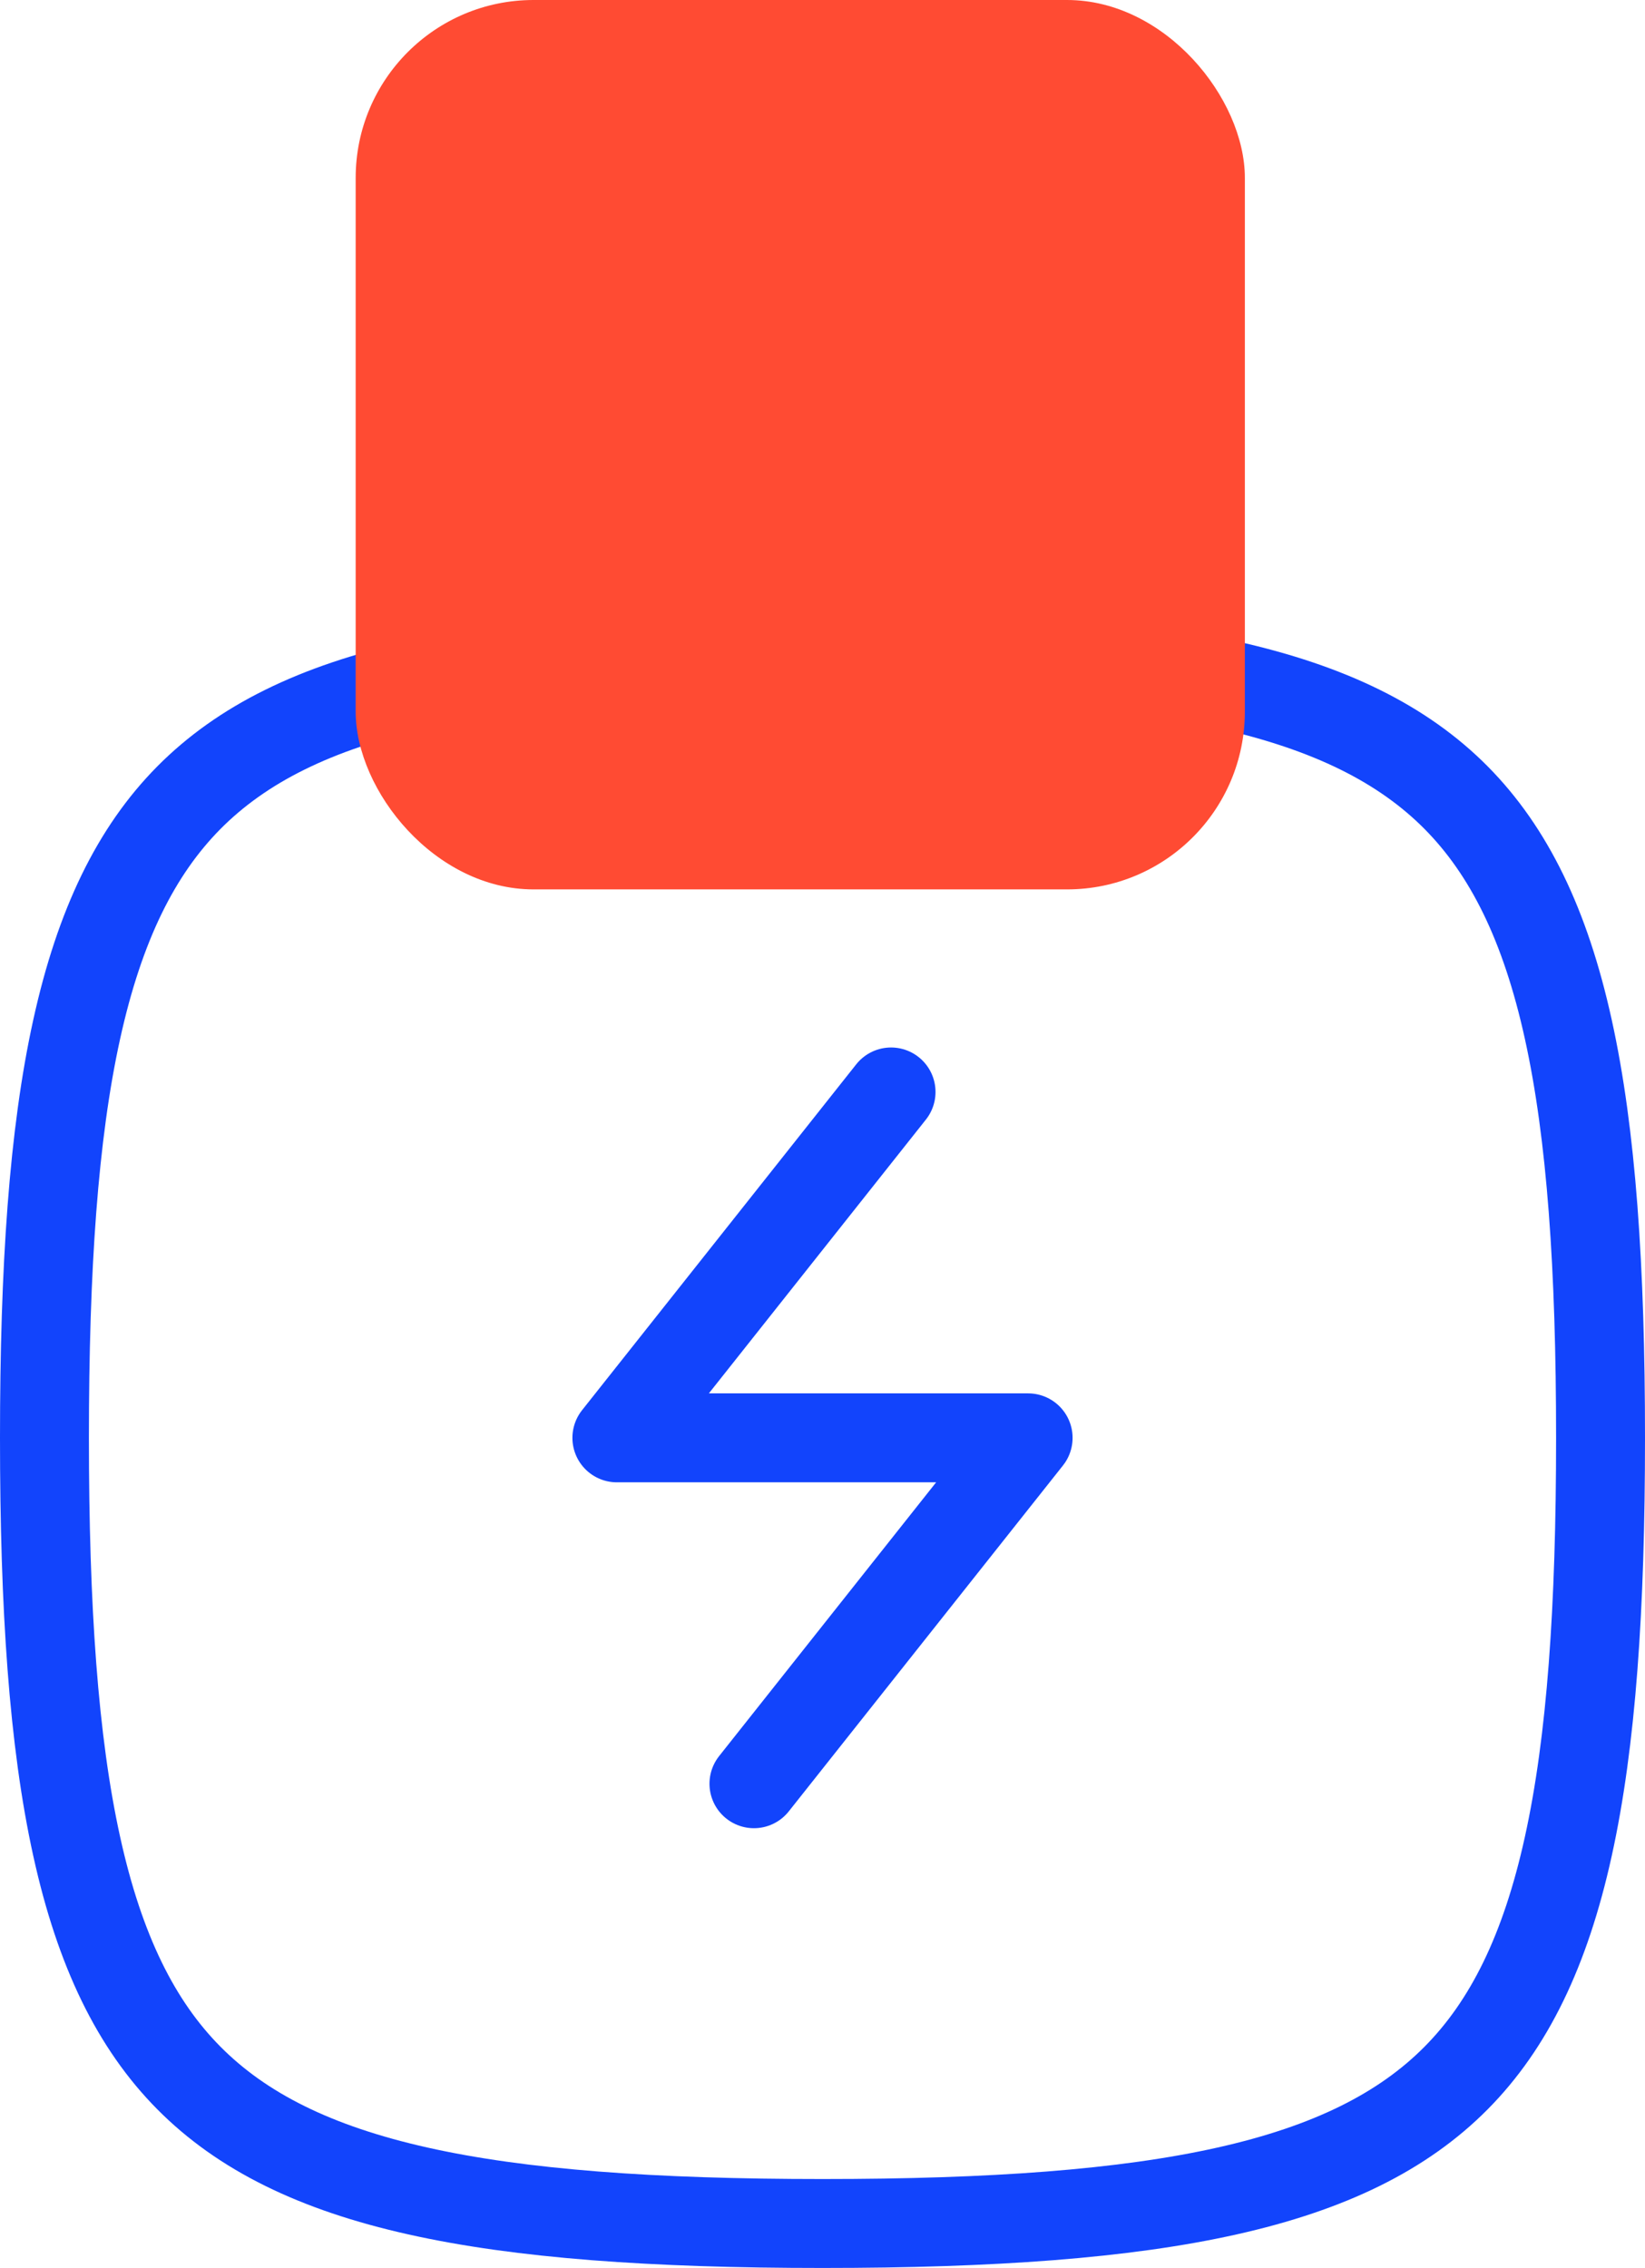
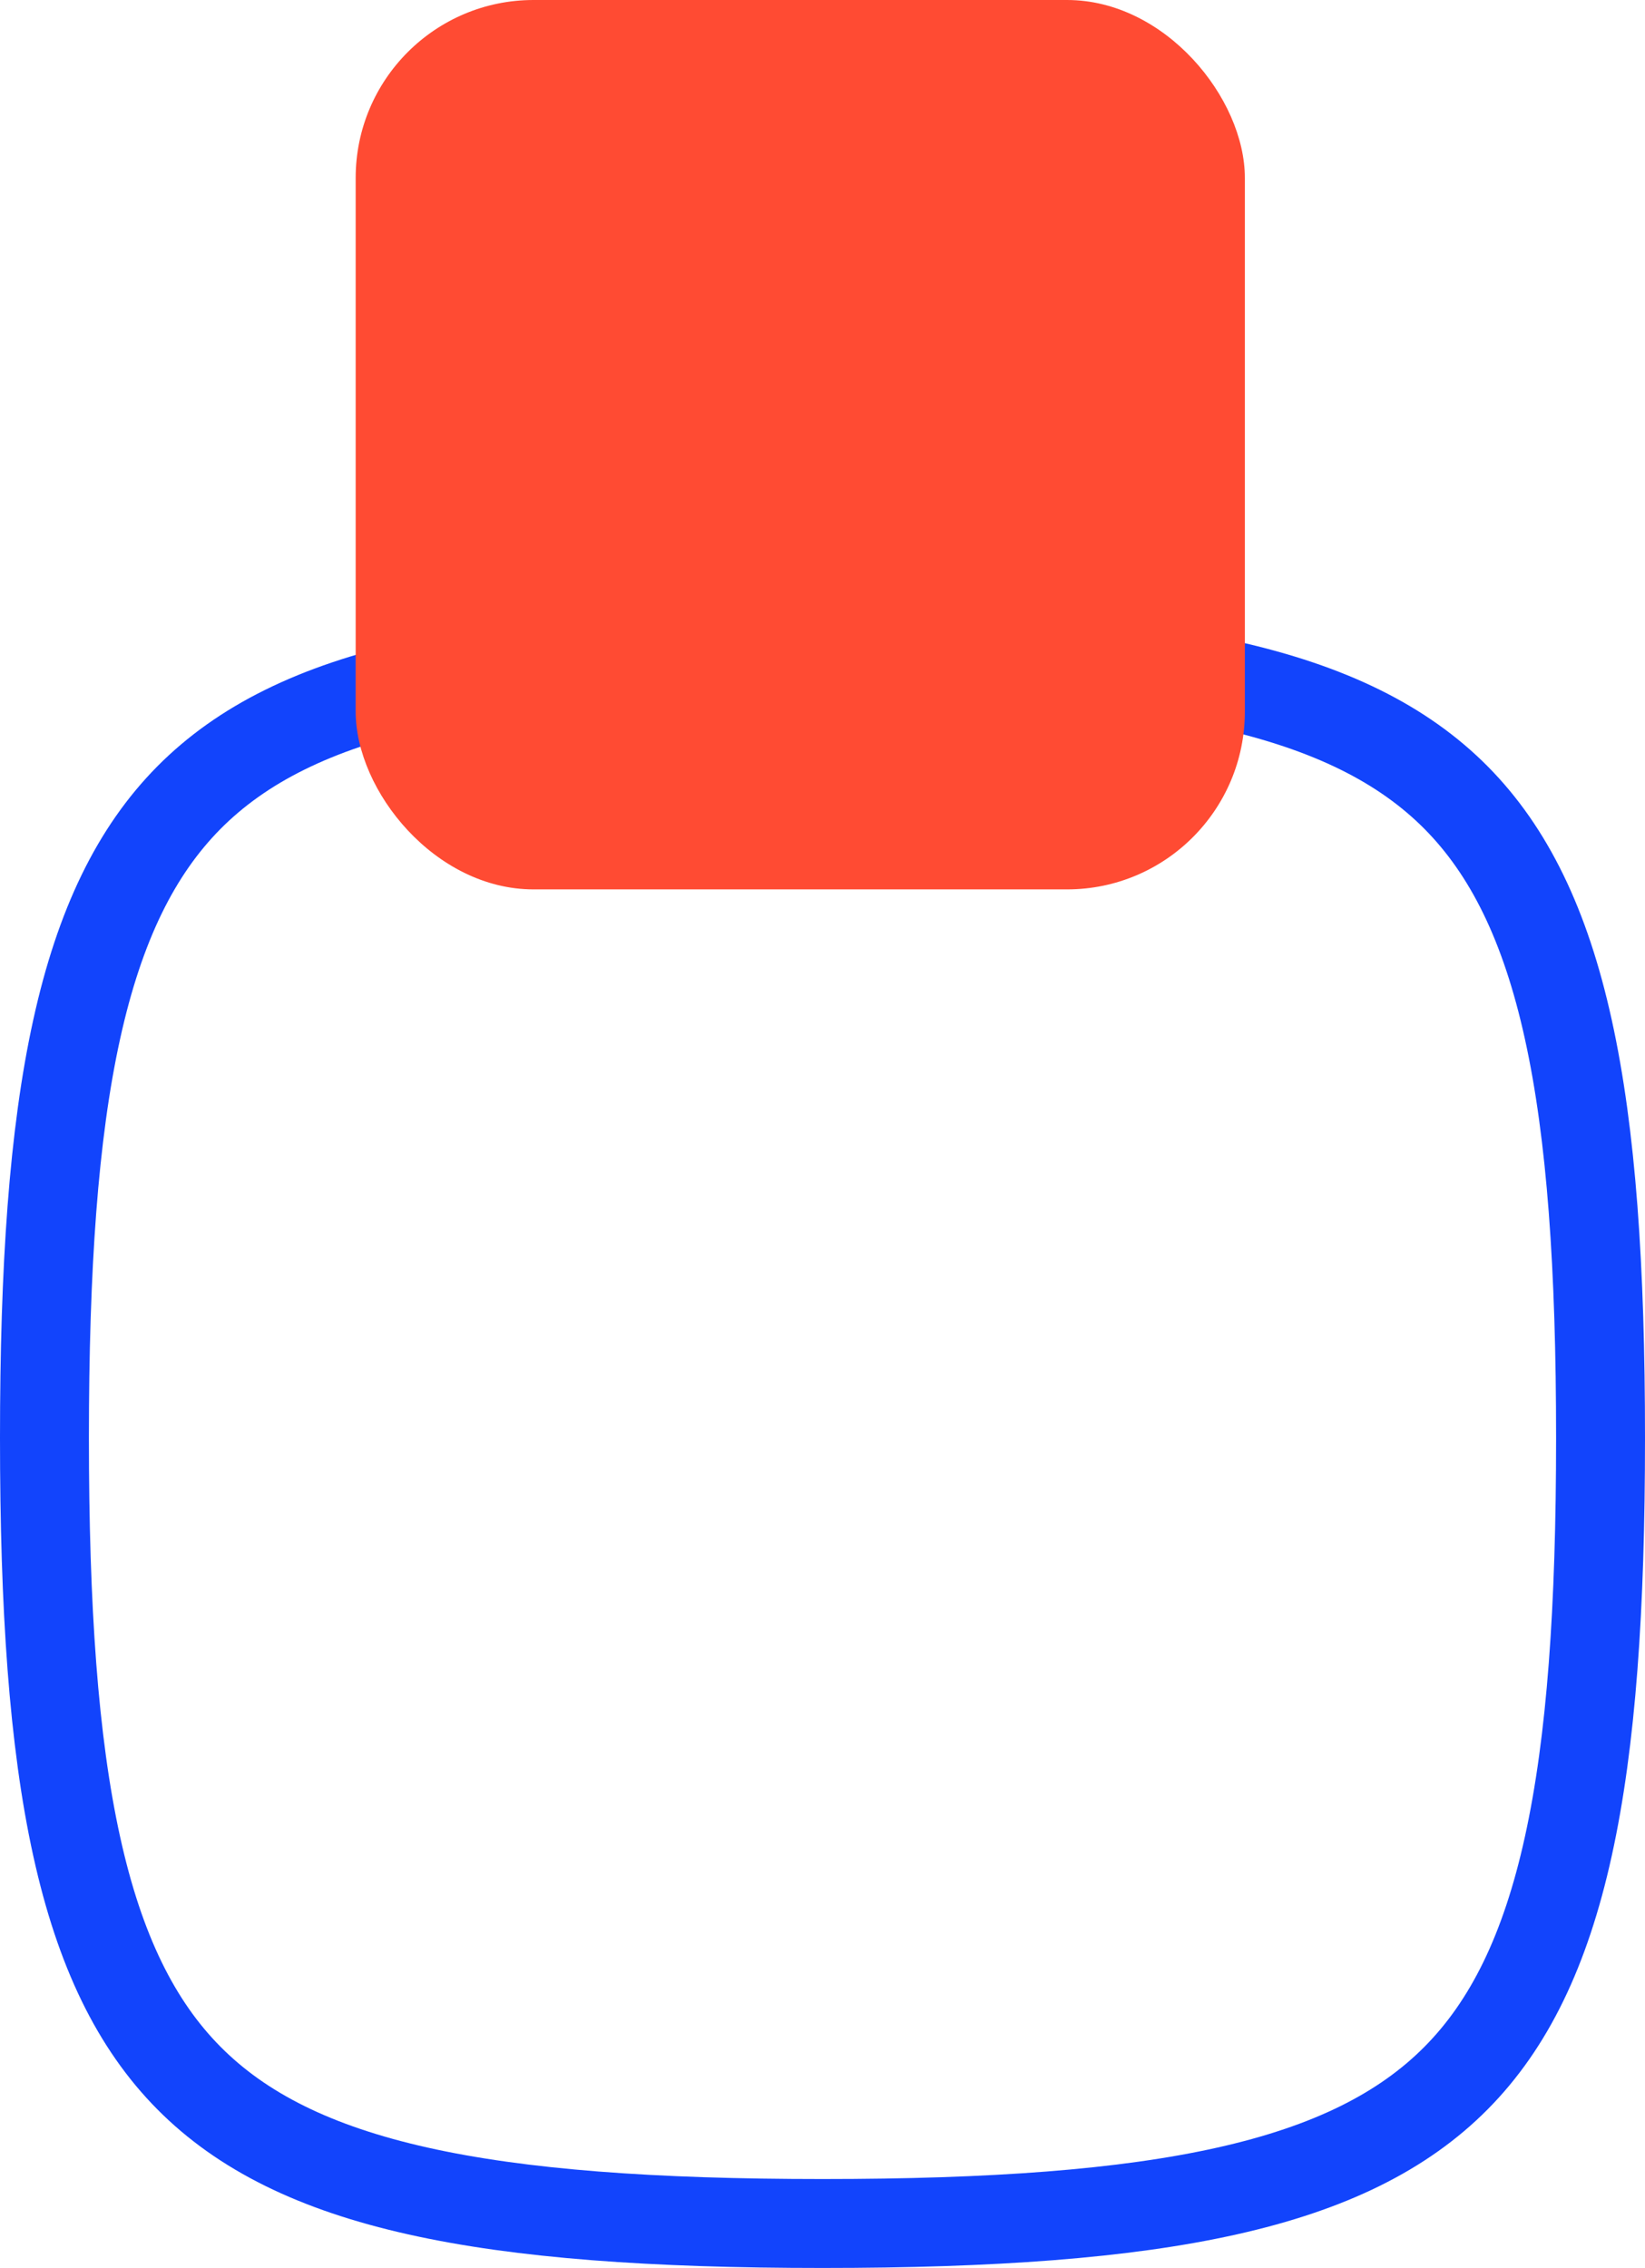
<svg xmlns="http://www.w3.org/2000/svg" width="37" height="51" viewBox="0 0 37 51" fill="none">
  <g id="Battery Charging">
    <path id="Squircle" d="M1 32.333C1 36.154 1.204 39.156 1.725 41.52C2.243 43.873 3.062 45.531 4.247 46.727C6.641 49.142 10.846 50 18.5 50C26.154 50 30.359 49.142 32.753 46.727C33.938 45.531 34.757 43.873 35.275 41.52C35.796 39.156 36 36.154 36 32.333C36 28.513 35.796 25.511 35.275 23.147C34.757 20.794 33.938 19.136 32.753 17.939C30.359 15.524 26.154 14.667 18.5 14.667C10.846 14.667 6.641 15.524 4.247 17.939C3.062 19.136 2.243 20.794 1.725 23.147C1.204 25.511 1 28.513 1 32.333Z" stroke="#1244FC" stroke-width="2" stroke-linecap="round" stroke-linejoin="round" />
-     <path id="Vector 8" d="M20.042 24.555L13.875 32.333H23.125L16.958 40.111" stroke="#1244FC" stroke-width="2" stroke-linecap="round" stroke-linejoin="round" />
    <path id="Union" fill-rule="evenodd" clip-rule="evenodd" d="M15.417 9.556C15.969 9.556 16.417 10.003 16.417 10.556V12.111C16.417 12.663 15.969 13.111 15.417 13.111C14.864 13.111 14.417 12.663 14.417 12.111V10.556C14.417 10.003 14.864 9.556 15.417 9.556ZM21.583 9.556C22.136 9.556 22.583 10.003 22.583 10.556V12.111C22.583 12.663 22.136 13.111 21.583 13.111C21.031 13.111 20.583 12.663 20.583 12.111V10.556C20.583 10.003 21.031 9.556 21.583 9.556ZM12.333 13.222C11.229 13.222 10.333 14.118 10.333 15.222C10.333 16.327 11.229 17.222 12.333 17.222H24.667C25.771 17.222 26.667 16.327 26.667 15.222C26.667 14.118 25.771 13.222 24.667 13.222H12.333Z" fill="#1244FC" />
    <rect id="Rectangle 35" x="28" y="20" width="20" height="20" rx="4" transform="rotate(-180 28 20)" fill="#FF4B33" />
  </g>
</svg>